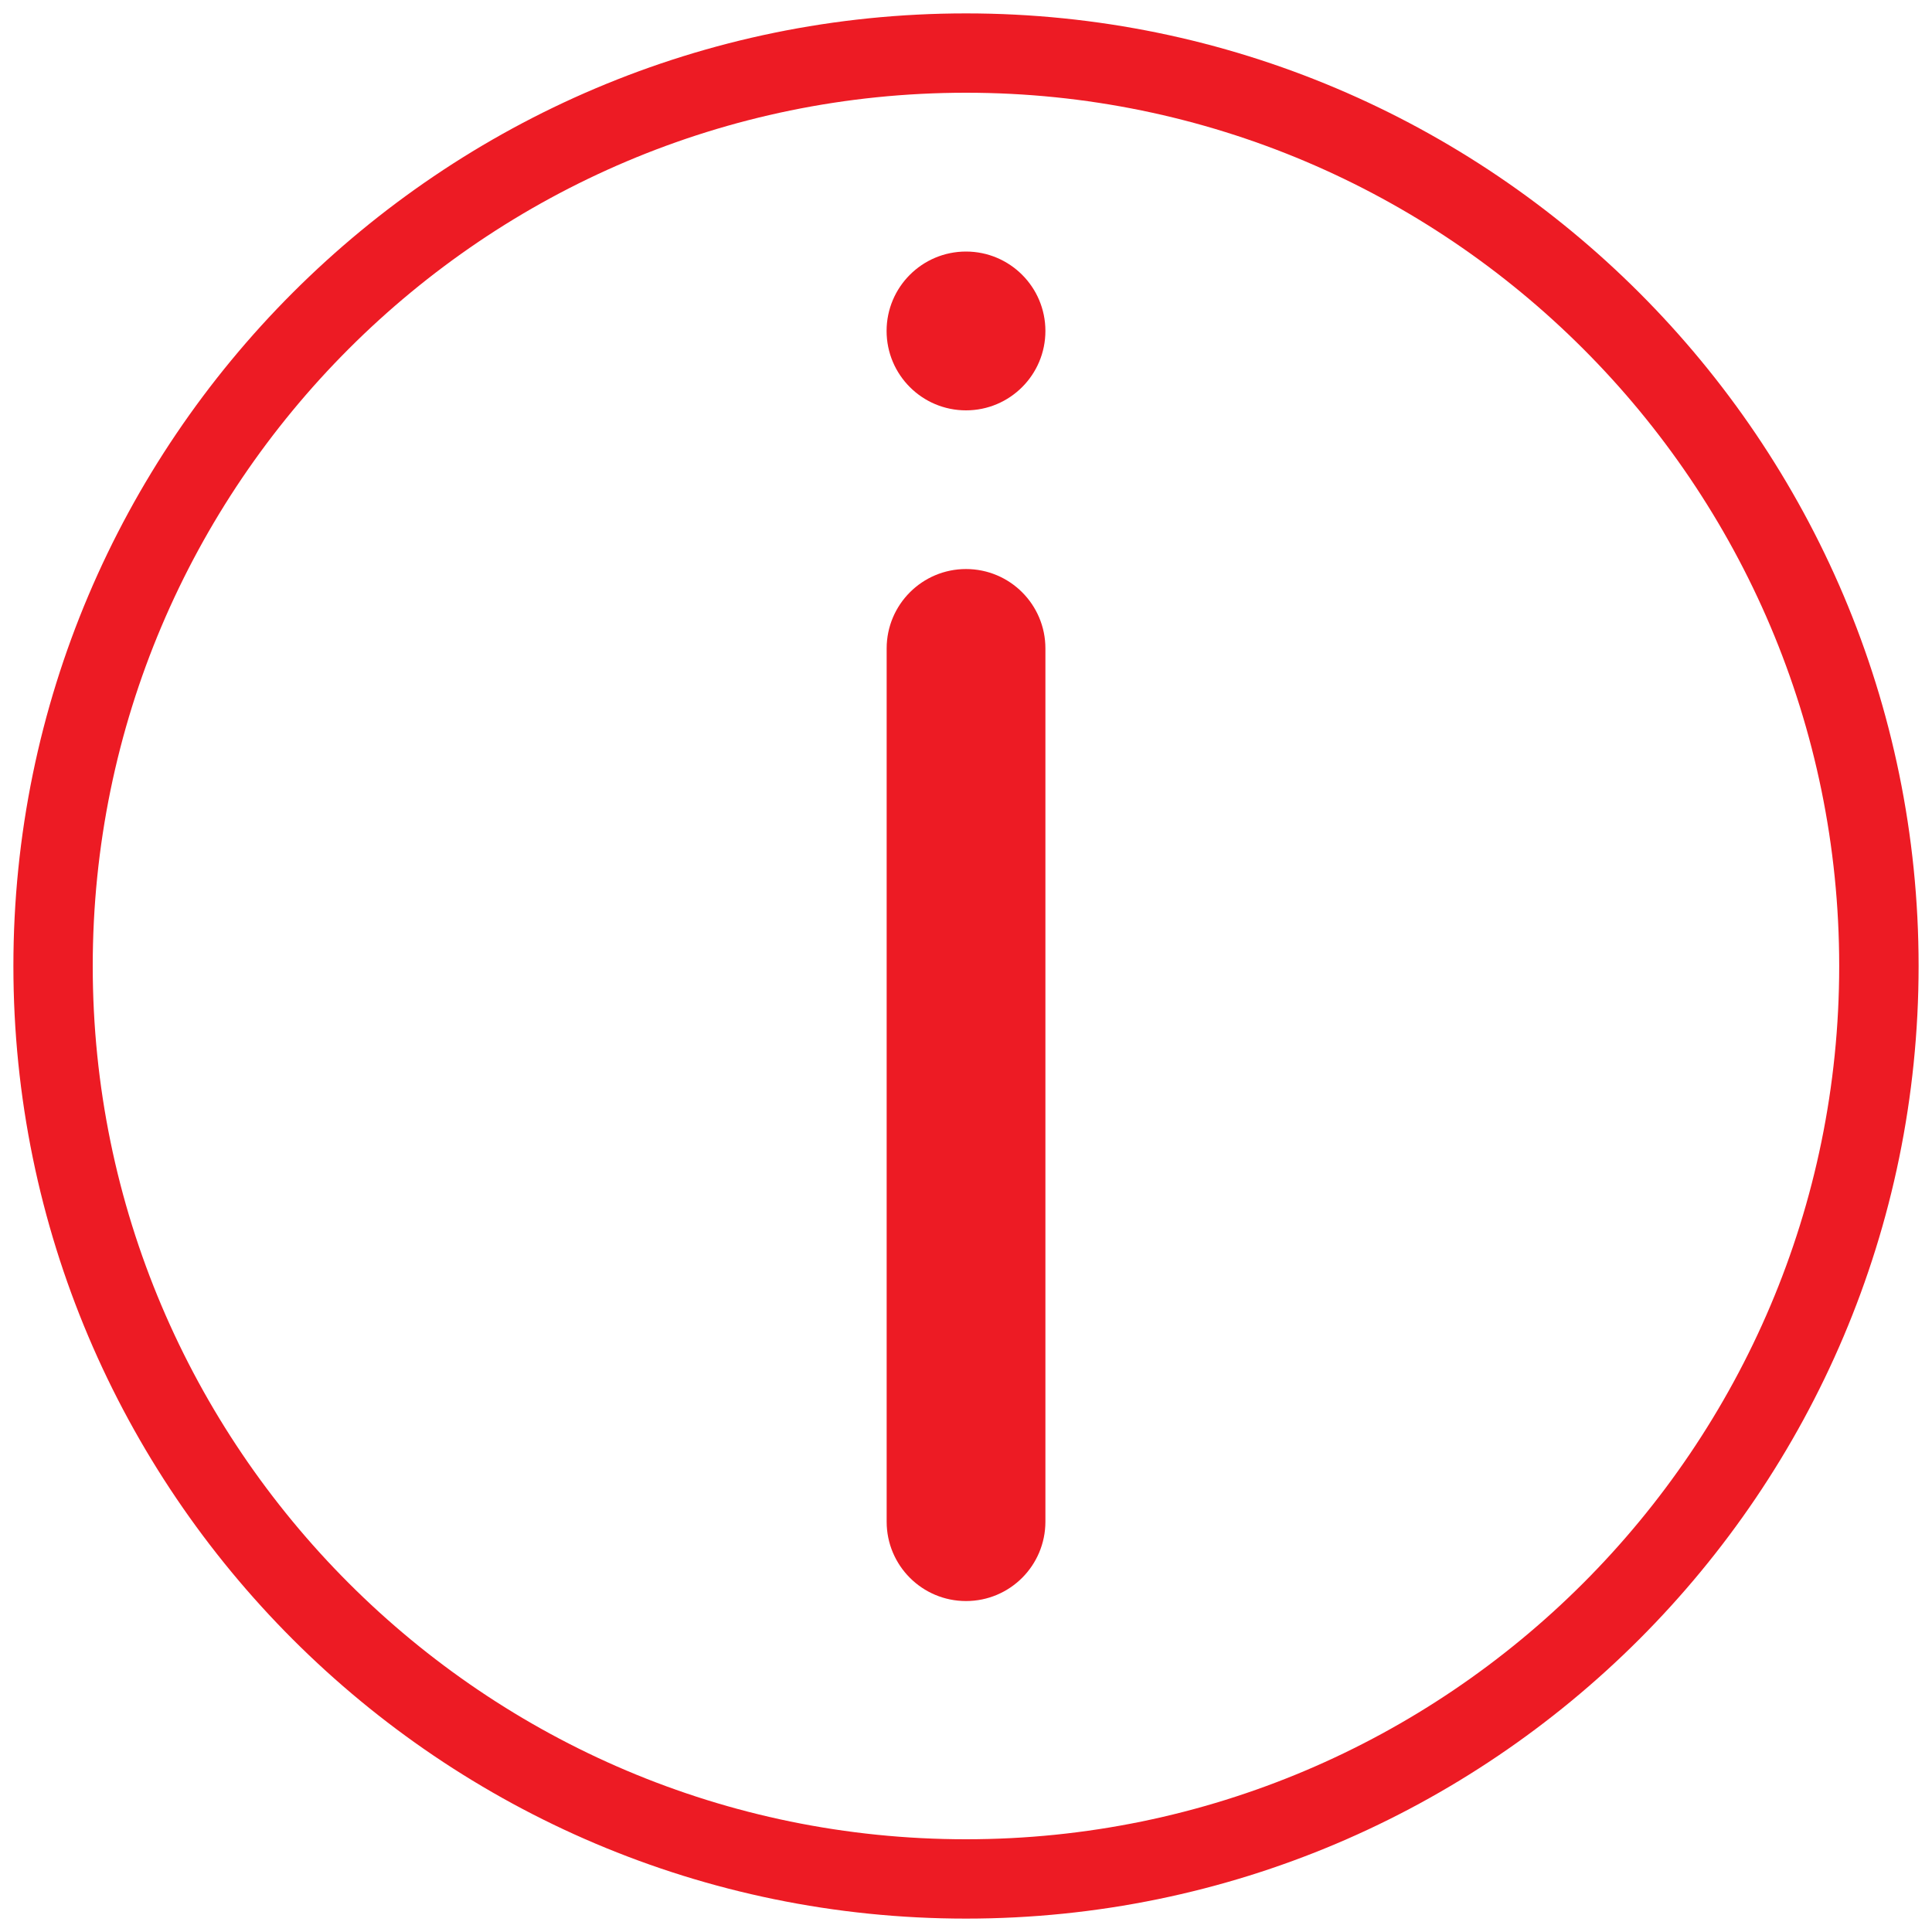
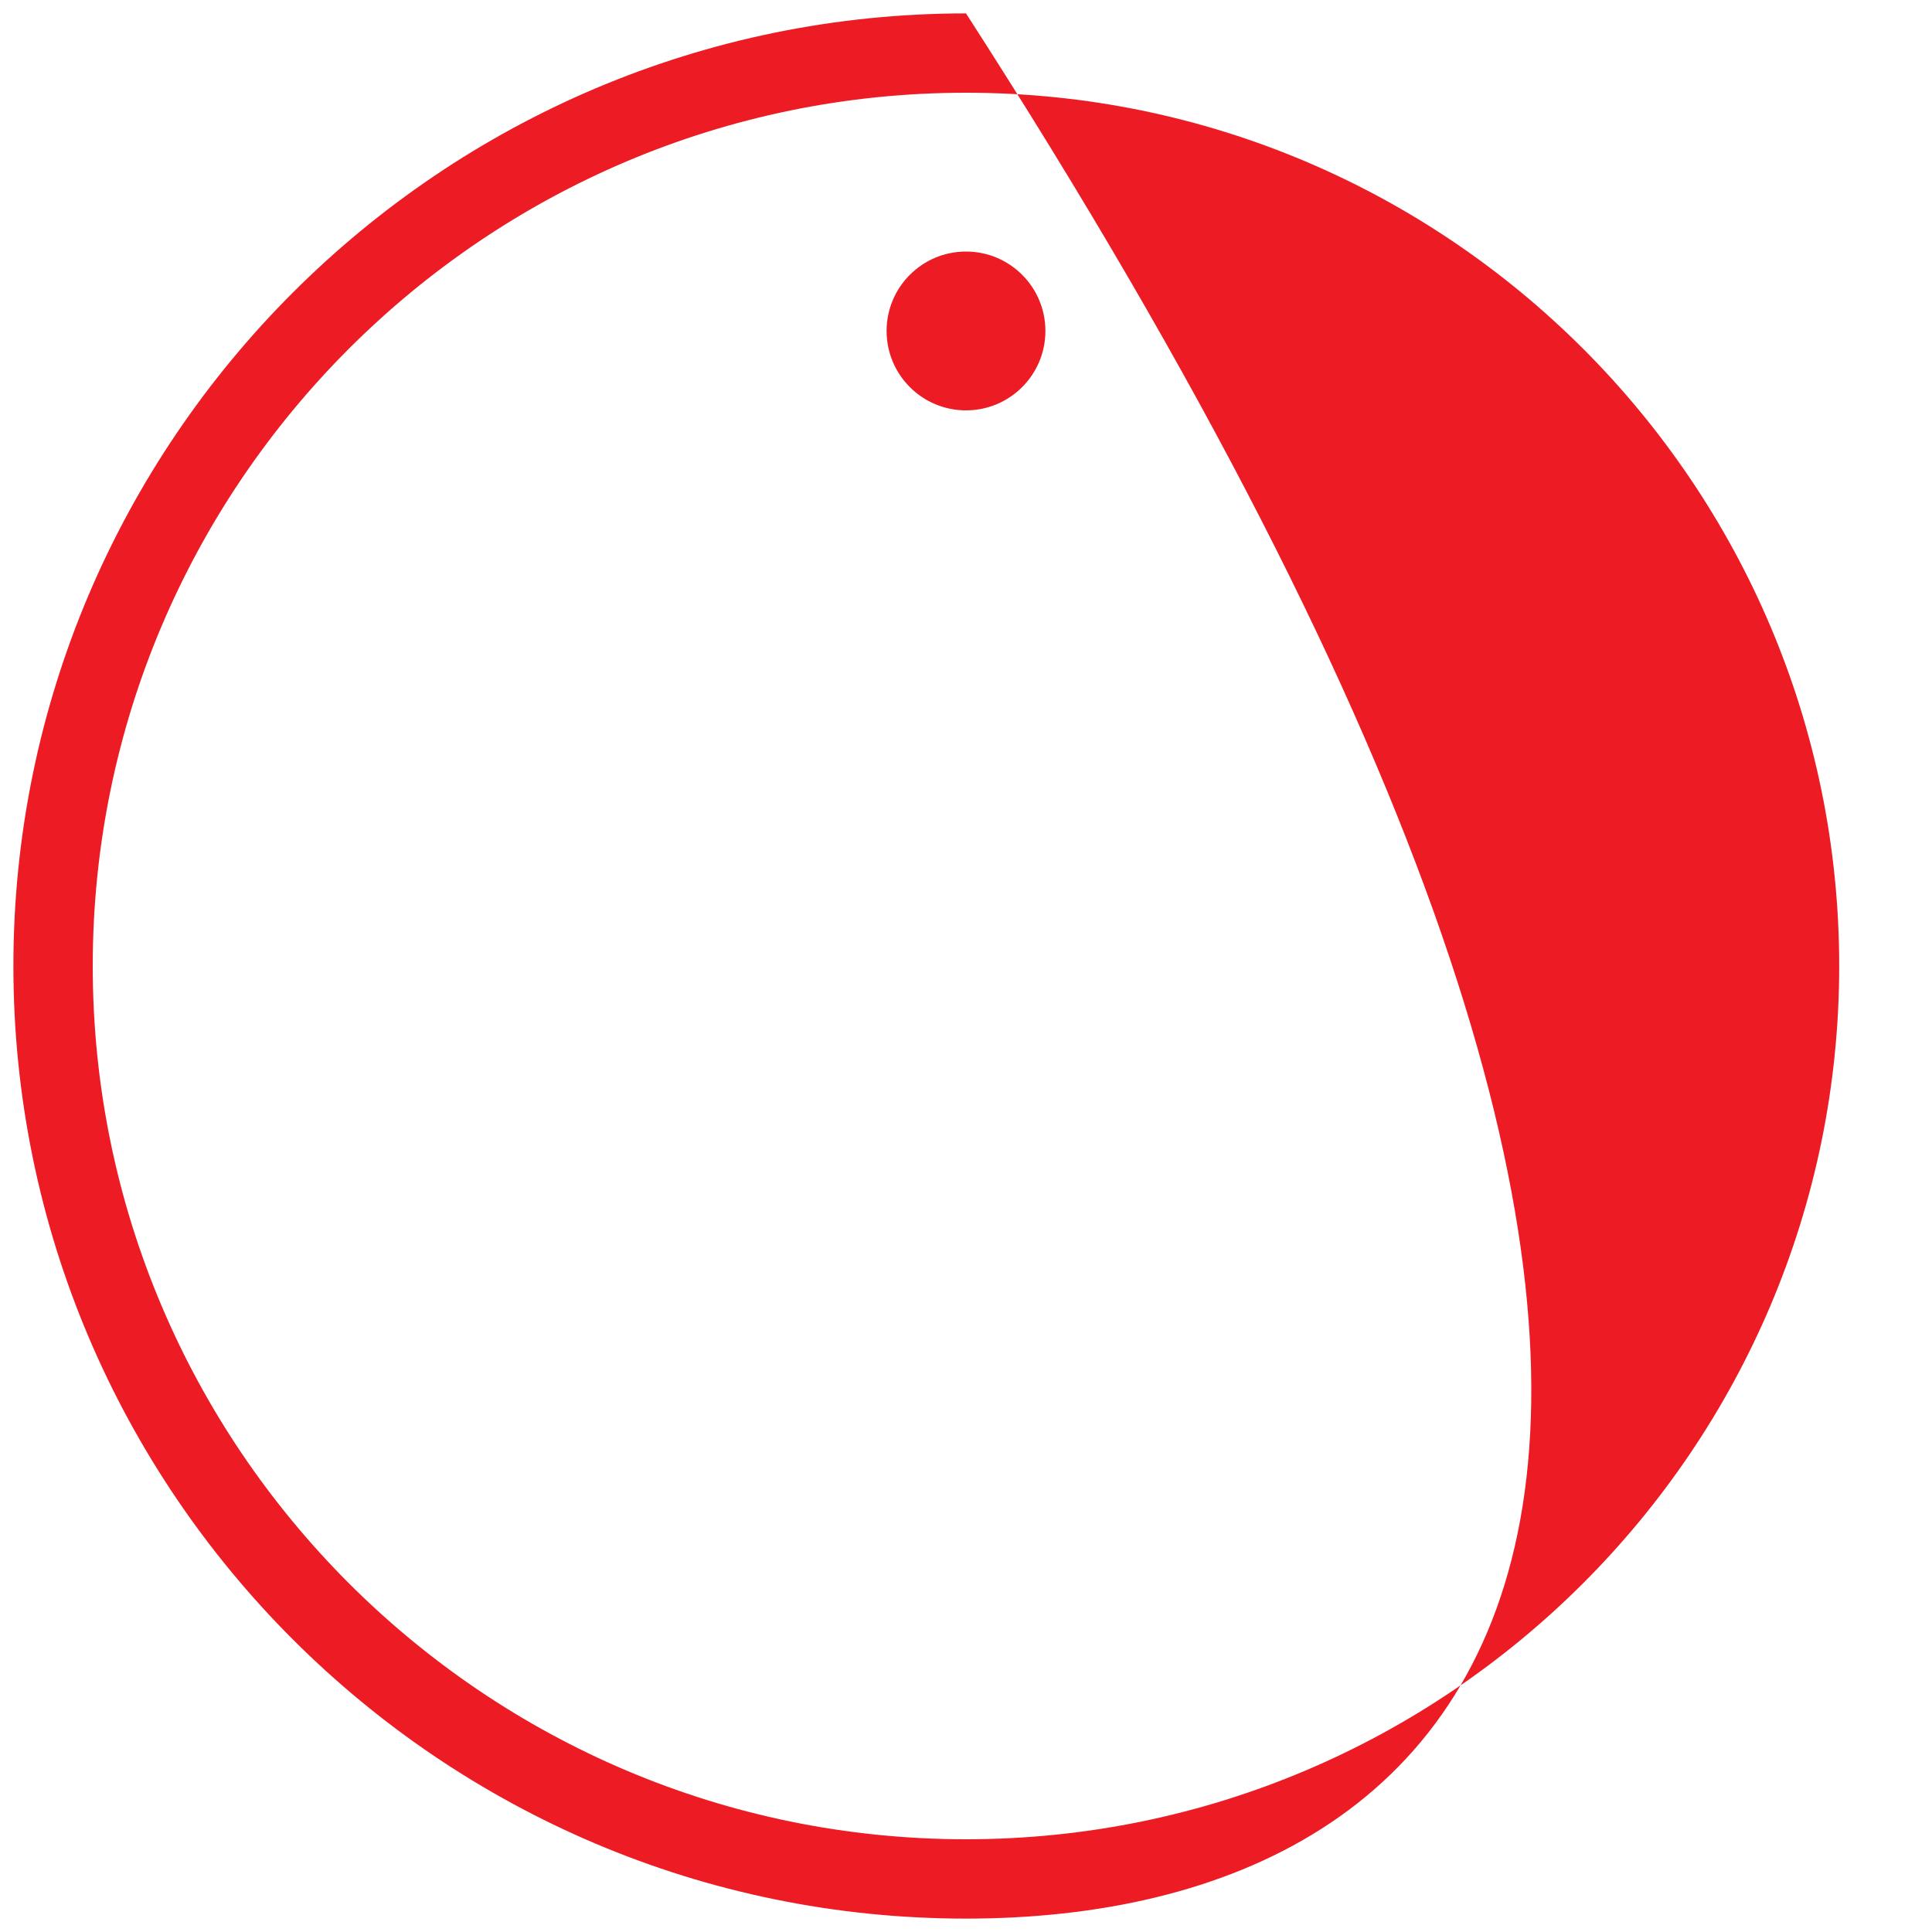
<svg xmlns="http://www.w3.org/2000/svg" version="1.1" id="Livello_1" x="0px" y="0px" width="30px" height="30px" viewBox="0 0 30 30" enable-background="new 0 0 30 30" xml:space="preserve">
  <g>
-     <path fill="#ED1B24" d="M15,29.792C6.843,29.792,0.208,23.157,0.208,15C0.208,6.844,6.843,0.208,15,0.208   c8.157,0,14.792,6.636,14.792,14.792C29.791,23.157,23.156,29.792,15,29.792z M15,1.44C7.523,1.44,1.44,7.523,1.44,15   S7.523,28.56,15,28.56c7.477,0,13.559-6.083,13.559-13.56S22.477,1.44,15,1.44z" />
-     <path fill="#ED1B24" d="M15,24.861c-0.681,0-1.232-0.552-1.232-1.232v-13.56c0-0.681,0.552-1.233,1.232-1.233   c0.682,0,1.233,0.552,1.233,1.233v13.56C16.232,24.31,15.682,24.861,15,24.861z" />
+     <path fill="#ED1B24" d="M15,29.792C6.843,29.792,0.208,23.157,0.208,15C0.208,6.844,6.843,0.208,15,0.208   C29.791,23.157,23.156,29.792,15,29.792z M15,1.44C7.523,1.44,1.44,7.523,1.44,15   S7.523,28.56,15,28.56c7.477,0,13.559-6.083,13.559-13.56S22.477,1.44,15,1.44z" />
    <circle fill="#ED1B24" cx="15" cy="5.139" r="1.233" />
  </g>
</svg>